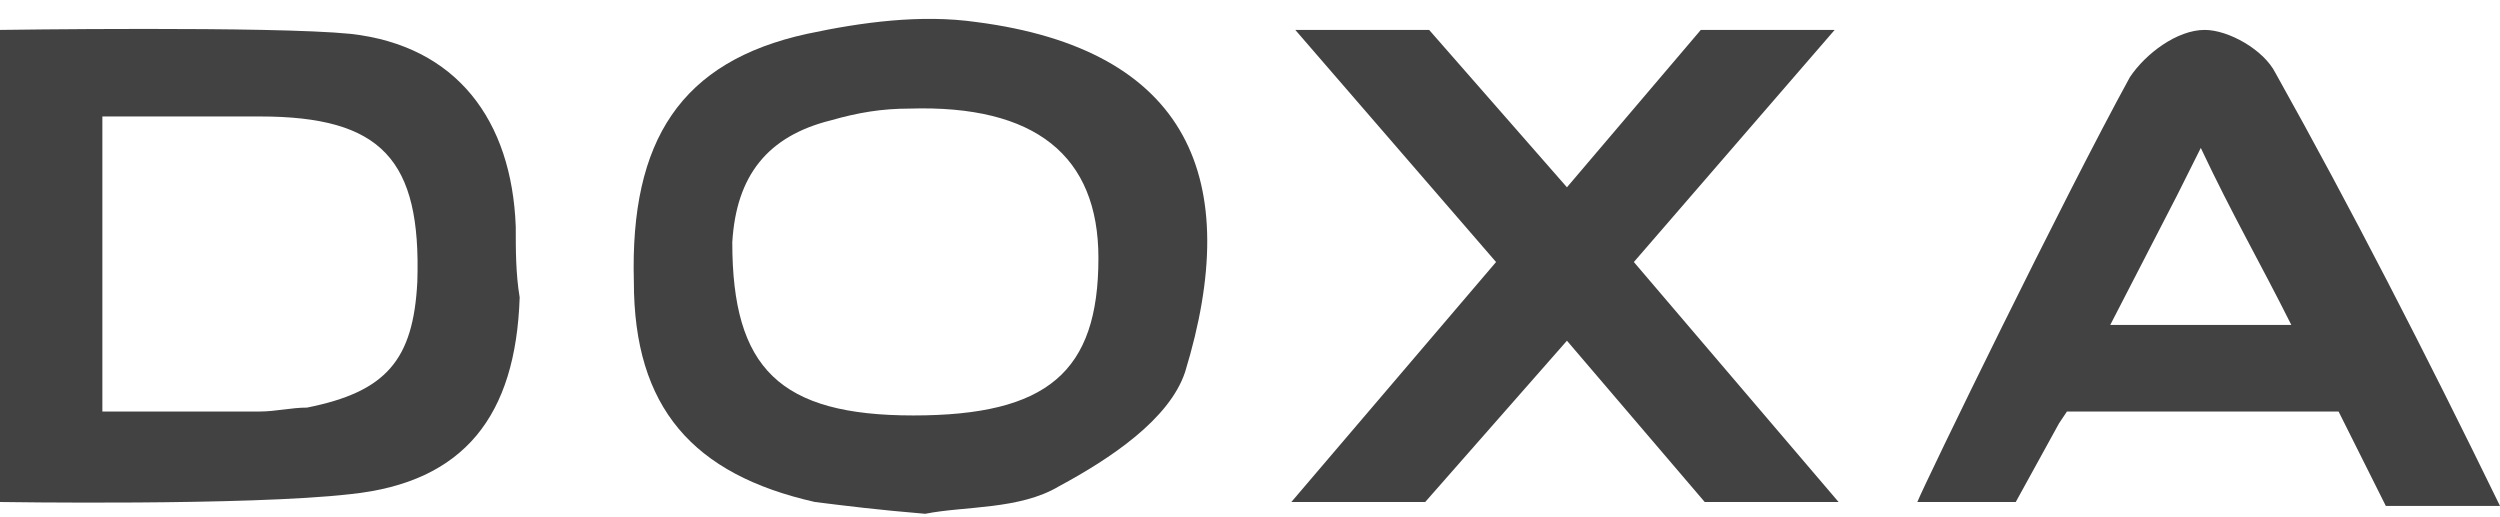
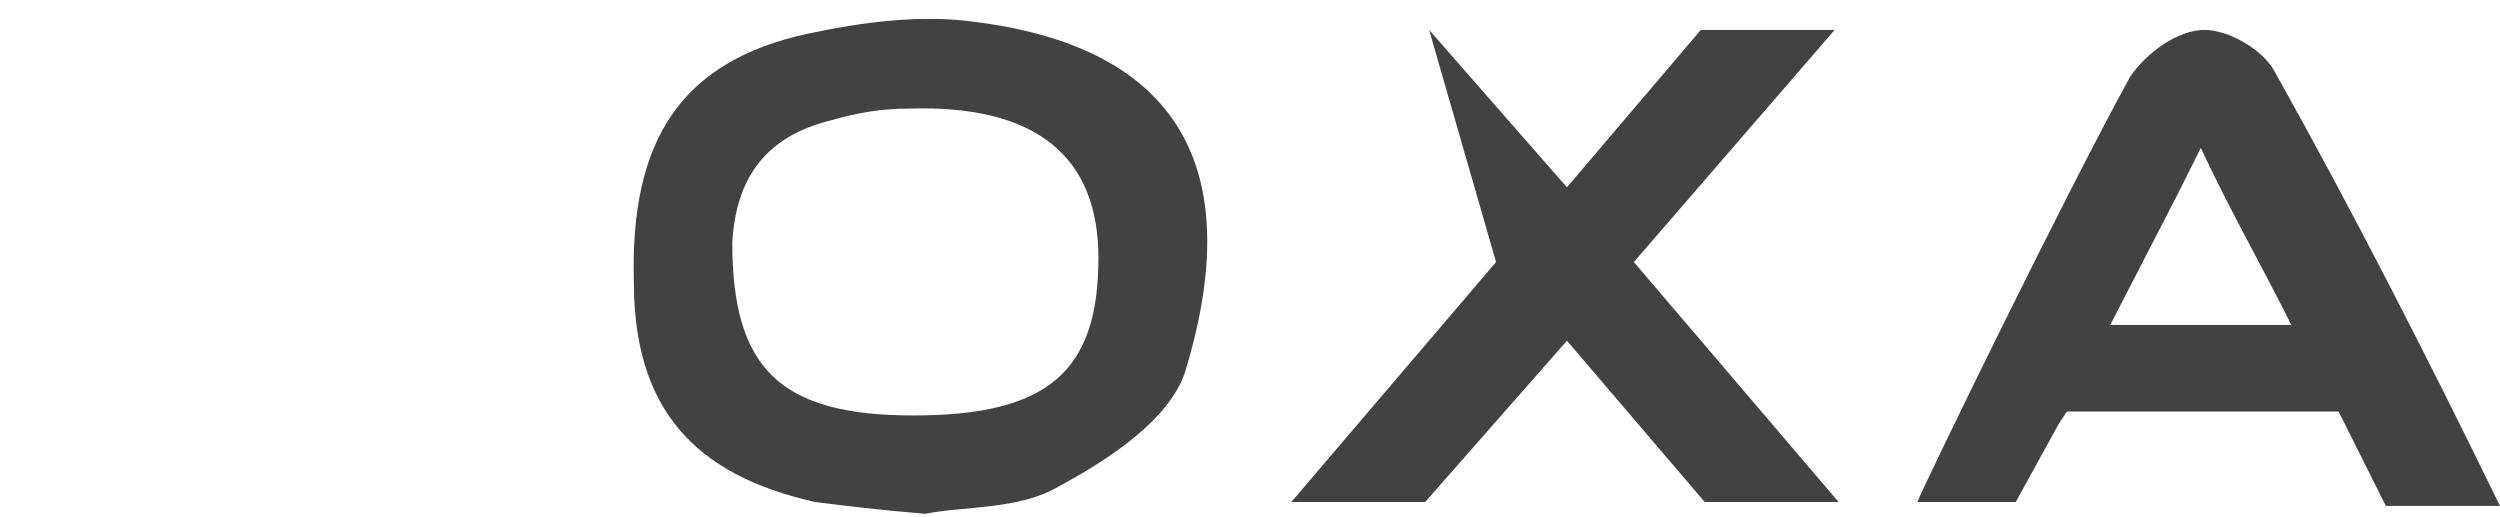
<svg xmlns="http://www.w3.org/2000/svg" width="116" height="24" viewBox="0 0 116 24" fill="none">
  <g clip-path="url(#clip0_1848_15856)">
    <path d="M42.929 23.84C40.737 23.658 39.276 23.475 37.814 23.293C32.151 22.015 29.411 18.912 29.411 13.07C29.228 6.499 31.603 2.848 37.449 1.57C40.006 1.023 42.746 0.658 45.304 1.023C55.169 2.301 57.726 8.324 54.986 17.269C54.255 19.459 51.515 21.285 49.14 22.562C47.313 23.658 44.756 23.475 42.929 23.84ZM42.381 19.277C48.592 19.277 50.967 17.269 50.967 11.975C50.967 7.229 48.044 4.856 42.199 5.039C40.92 5.039 39.824 5.221 38.545 5.586C35.622 6.316 34.161 8.142 33.978 11.245C33.978 17.086 36.17 19.277 42.381 19.277Z" fill="#424242" />
-     <path d="M23.931 10.515C23.748 5.586 21.191 2.118 16.258 1.57C12.605 1.205 0 1.388 0 1.388V23.293C0 23.293 11.509 23.475 16.258 22.928C21.556 22.38 23.931 19.277 24.113 13.801C23.931 12.705 23.931 11.61 23.931 10.515ZM14.249 18.912C13.518 18.912 12.787 19.094 12.057 19.094H4.75V15.444C4.75 14.531 4.75 13.435 4.75 12.158C4.75 10.88 4.75 9.785 4.75 9.055V5.404C4.75 5.404 8.951 5.404 9.865 5.404C10.413 5.404 11.143 5.404 12.057 5.404C17.72 5.404 19.547 7.412 19.364 13.07C19.181 16.721 17.902 18.182 14.249 18.912Z" fill="#424242" />
-     <path d="M85.128 1.388H78.917L72.706 8.69L66.312 1.388H60.101L69.417 12.158L59.918 23.293H66.129L72.706 15.809L79.099 23.293H85.31L75.811 12.158L85.128 1.388Z" fill="#424242" />
+     <path d="M85.128 1.388H78.917L72.706 8.69L66.312 1.388L69.417 12.158L59.918 23.293H66.129L72.706 15.809L79.099 23.293H85.31L75.811 12.158L85.128 1.388Z" fill="#424242" />
    <path d="M105.587 3.396C105.039 2.301 103.395 1.388 102.299 1.388C101.021 1.388 99.559 2.483 98.828 3.578C95.723 9.237 89.329 22.38 88.964 23.293H93.531L95.54 19.642L95.906 19.094H108.51L110.702 23.475H116C112.529 16.356 109.058 9.602 105.587 3.396ZM97.915 15.078L101.021 9.055L102.117 6.864C103.578 9.967 104.857 12.158 106.318 15.078H97.915Z" fill="#424242" />
  </g>
  <defs>
    <clipPath id="clip0_1848_15856">
      <rect width="116" height="23" fill="white" transform="translate(0 0.84)" />
    </clipPath>
  </defs>
</svg>